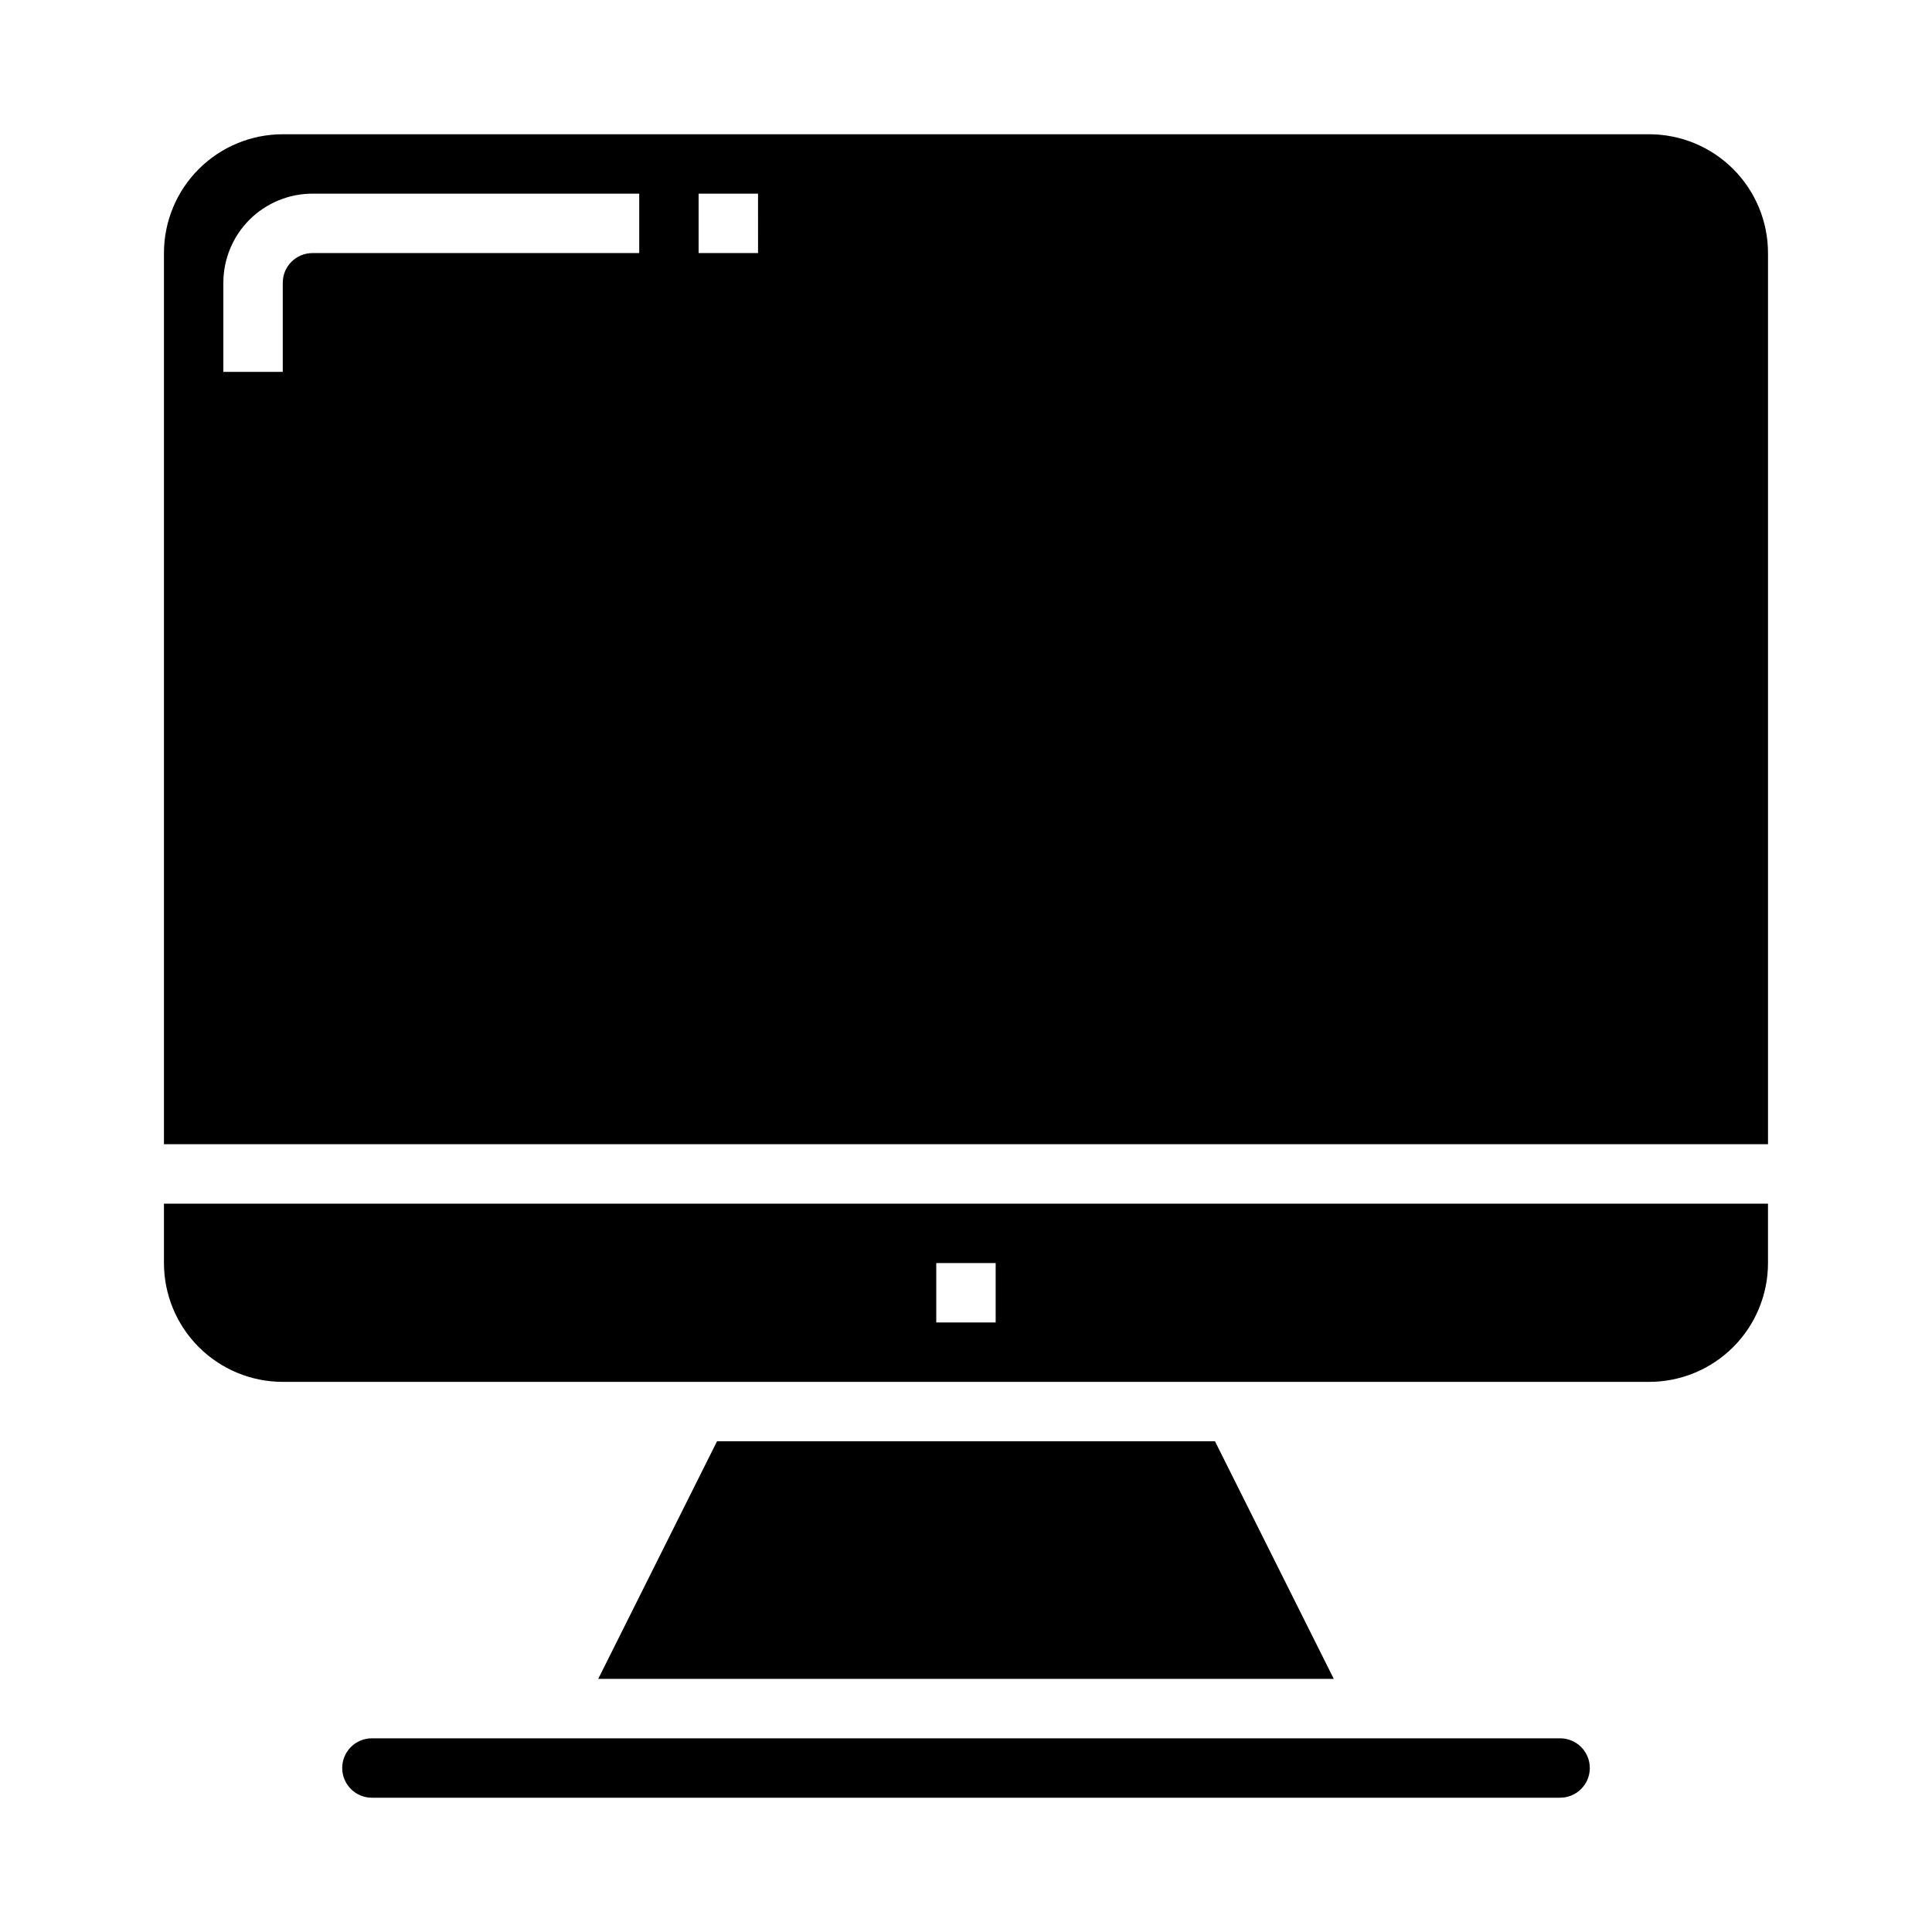
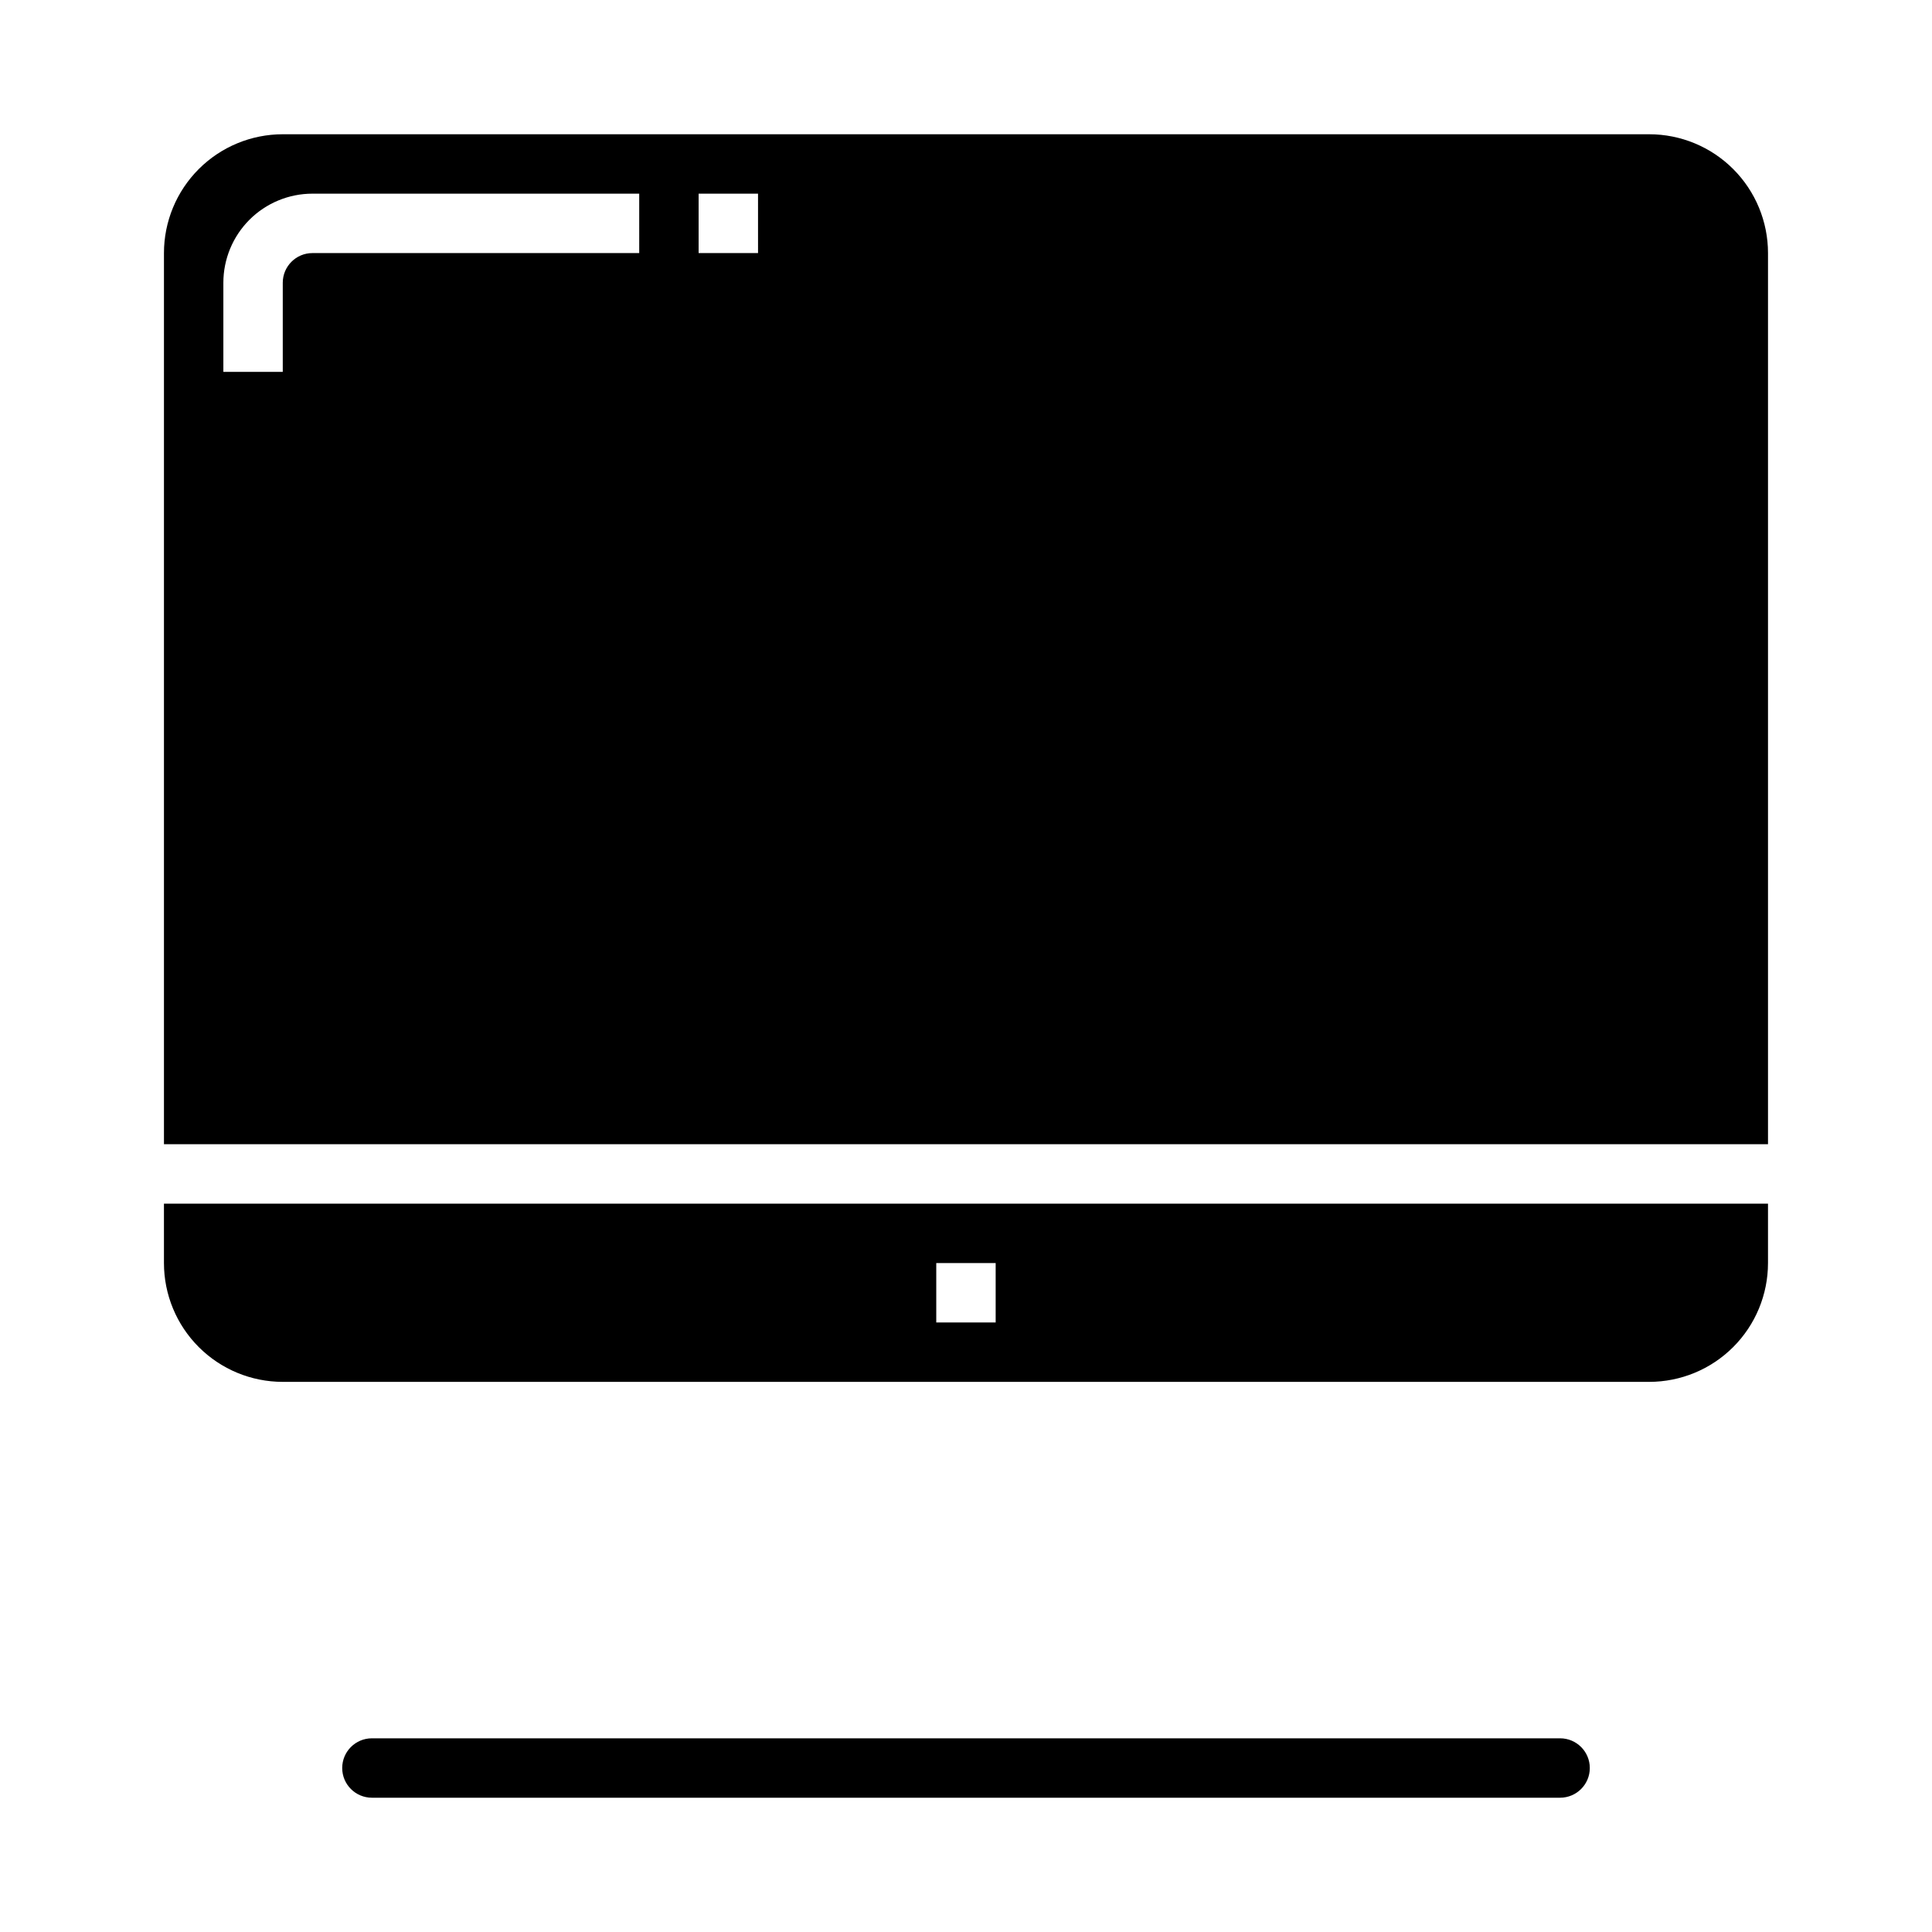
<svg xmlns="http://www.w3.org/2000/svg" fill="#000000" width="800px" height="800px" version="1.1" viewBox="144 144 512 512">
  <g>
    <path d="m187.45 478.72c0 8.352 3.316 16.359 9.223 22.266s13.914 9.223 22.266 9.223h362.11c8.352 0 16.359-3.316 22.266-9.223s9.223-13.914 9.223-22.266v-15.742h-425.09zm204.67 0h15.742v15.742h-15.742z" />
    <path d="m557.44 604.67h-314.88c-4.348 0-7.871 3.523-7.871 7.871 0 4.348 3.523 7.871 7.871 7.871h314.88c4.348 0 7.875-3.523 7.875-7.871 0-4.348-3.527-7.871-7.875-7.871z" />
-     <path d="m334.02 525.95-31.488 62.977h194.94l-31.488-62.977z" />
    <path d="m581.05 179.58h-362.11c-8.352 0-16.359 3.316-22.266 9.223s-9.223 13.914-9.223 22.266v236.16h425.09v-236.16c0-8.352-3.316-16.359-9.223-22.266s-13.914-9.223-22.266-9.223zm-267.65 31.488h-86.594c-4.348 0-7.871 3.523-7.871 7.871v23.617h-15.742v-23.617c0-6.262 2.488-12.27 6.914-16.699 4.43-4.43 10.438-6.918 16.699-6.918h86.594zm31.488 0h-15.746v-15.746h15.742z" />
  </g>
</svg>